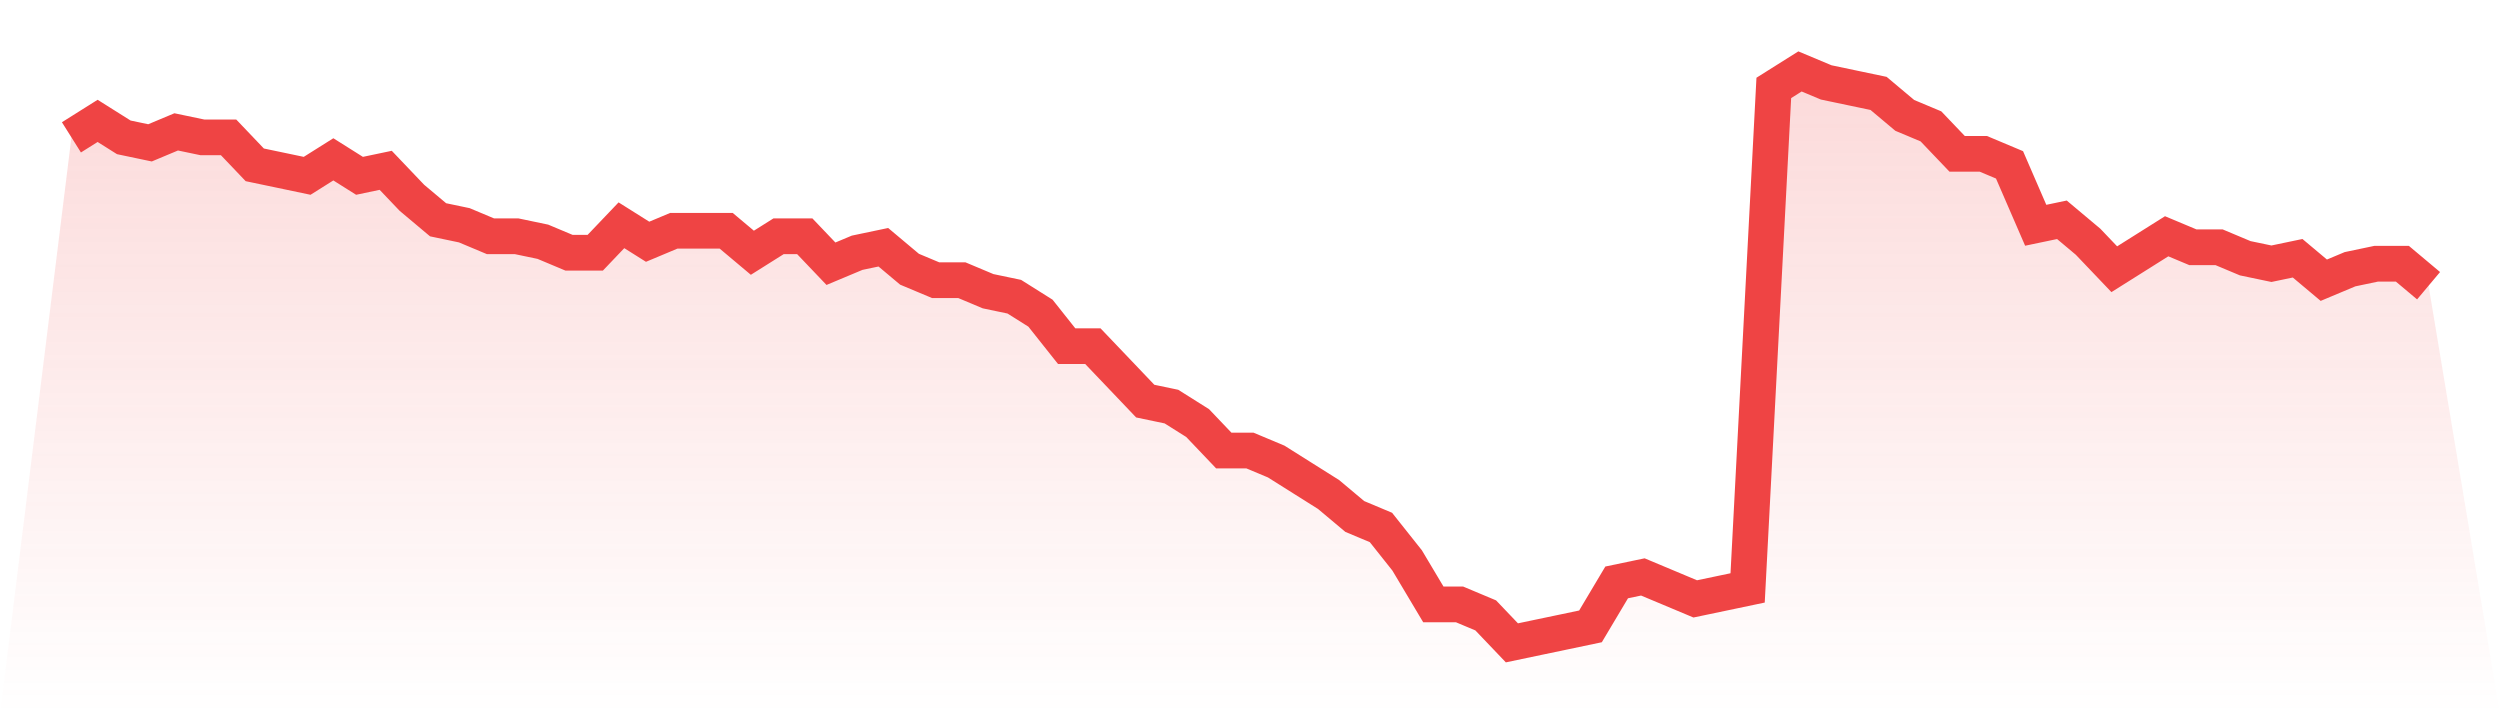
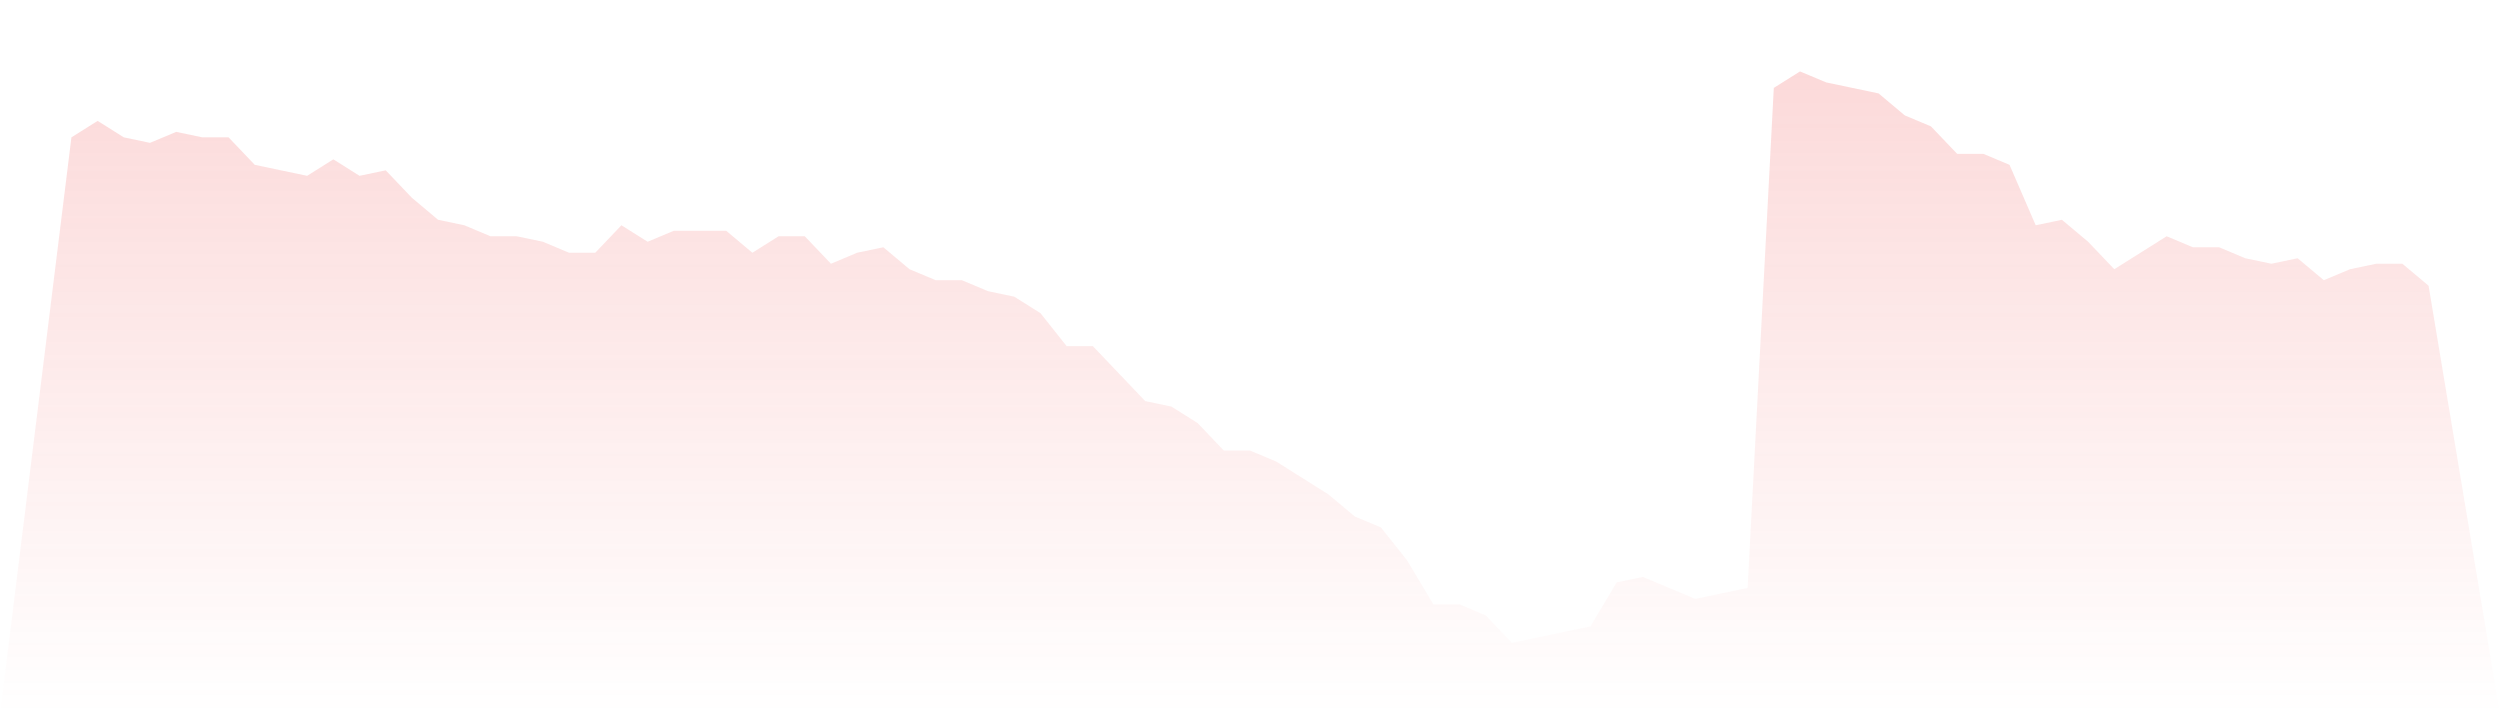
<svg xmlns="http://www.w3.org/2000/svg" viewBox="0 0 140 40">
  <defs>
    <linearGradient id="gradient" x1="0" x2="0" y1="0" y2="1">
      <stop offset="0%" stop-color="#ef4444" stop-opacity="0.2" />
      <stop offset="100%" stop-color="#ef4444" stop-opacity="0" />
    </linearGradient>
  </defs>
-   <path d="M4,7.692 L4,7.692 L5.467,6.769 L6.933,7.692 L8.4,8 L9.867,7.385 L11.333,7.692 L12.8,7.692 L14.267,9.231 L15.733,9.538 L17.2,9.846 L18.667,8.923 L20.133,9.846 L21.6,9.538 L23.067,11.077 L24.533,12.308 L26,12.615 L27.467,13.231 L28.933,13.231 L30.4,13.538 L31.867,14.154 L33.333,14.154 L34.8,12.615 L36.267,13.538 L37.733,12.923 L39.2,12.923 L40.667,12.923 L42.133,14.154 L43.6,13.231 L45.067,13.231 L46.533,14.769 L48,14.154 L49.467,13.846 L50.933,15.077 L52.4,15.692 L53.867,15.692 L55.333,16.308 L56.8,16.615 L58.267,17.538 L59.733,19.385 L61.2,19.385 L62.667,20.923 L64.133,22.462 L65.6,22.769 L67.067,23.692 L68.533,25.231 L70,25.231 L71.467,25.846 L72.933,26.769 L74.4,27.692 L75.867,28.923 L77.333,29.538 L78.8,31.385 L80.267,33.846 L81.733,33.846 L83.2,34.462 L84.667,36 L86.133,35.692 L87.6,35.385 L89.067,35.077 L90.533,32.615 L92,32.308 L93.467,32.923 L94.933,33.538 L96.4,33.231 L97.867,32.923 L99.333,4.923 L100.8,4 L102.267,4.615 L103.733,4.923 L105.2,5.231 L106.667,6.462 L108.133,7.077 L109.6,8.615 L111.067,8.615 L112.533,9.231 L114,12.615 L115.467,12.308 L116.933,13.538 L118.4,15.077 L119.867,14.154 L121.333,13.231 L122.8,13.846 L124.267,13.846 L125.733,14.462 L127.2,14.769 L128.667,14.462 L130.133,15.692 L131.6,15.077 L133.067,14.769 L134.533,14.769 L136,16 L140,40 L0,40 z" fill="url(#gradient)" />
-   <path d="M4,7.692 L4,7.692 L5.467,6.769 L6.933,7.692 L8.4,8 L9.867,7.385 L11.333,7.692 L12.8,7.692 L14.267,9.231 L15.733,9.538 L17.2,9.846 L18.667,8.923 L20.133,9.846 L21.6,9.538 L23.067,11.077 L24.533,12.308 L26,12.615 L27.467,13.231 L28.933,13.231 L30.4,13.538 L31.867,14.154 L33.333,14.154 L34.8,12.615 L36.267,13.538 L37.733,12.923 L39.2,12.923 L40.667,12.923 L42.133,14.154 L43.6,13.231 L45.067,13.231 L46.533,14.769 L48,14.154 L49.467,13.846 L50.933,15.077 L52.4,15.692 L53.867,15.692 L55.333,16.308 L56.8,16.615 L58.267,17.538 L59.733,19.385 L61.2,19.385 L62.667,20.923 L64.133,22.462 L65.6,22.769 L67.067,23.692 L68.533,25.231 L70,25.231 L71.467,25.846 L72.933,26.769 L74.4,27.692 L75.867,28.923 L77.333,29.538 L78.8,31.385 L80.267,33.846 L81.733,33.846 L83.2,34.462 L84.667,36 L86.133,35.692 L87.6,35.385 L89.067,35.077 L90.533,32.615 L92,32.308 L93.467,32.923 L94.933,33.538 L96.4,33.231 L97.867,32.923 L99.333,4.923 L100.8,4 L102.267,4.615 L103.733,4.923 L105.2,5.231 L106.667,6.462 L108.133,7.077 L109.6,8.615 L111.067,8.615 L112.533,9.231 L114,12.615 L115.467,12.308 L116.933,13.538 L118.4,15.077 L119.867,14.154 L121.333,13.231 L122.8,13.846 L124.267,13.846 L125.733,14.462 L127.2,14.769 L128.667,14.462 L130.133,15.692 L131.6,15.077 L133.067,14.769 L134.533,14.769 L136,16" fill="none" stroke="#ef4444" stroke-width="2" />
+   <path d="M4,7.692 L5.467,6.769 L6.933,7.692 L8.4,8 L9.867,7.385 L11.333,7.692 L12.8,7.692 L14.267,9.231 L15.733,9.538 L17.2,9.846 L18.667,8.923 L20.133,9.846 L21.6,9.538 L23.067,11.077 L24.533,12.308 L26,12.615 L27.467,13.231 L28.933,13.231 L30.4,13.538 L31.867,14.154 L33.333,14.154 L34.8,12.615 L36.267,13.538 L37.733,12.923 L39.2,12.923 L40.667,12.923 L42.133,14.154 L43.6,13.231 L45.067,13.231 L46.533,14.769 L48,14.154 L49.467,13.846 L50.933,15.077 L52.4,15.692 L53.867,15.692 L55.333,16.308 L56.8,16.615 L58.267,17.538 L59.733,19.385 L61.2,19.385 L62.667,20.923 L64.133,22.462 L65.6,22.769 L67.067,23.692 L68.533,25.231 L70,25.231 L71.467,25.846 L72.933,26.769 L74.4,27.692 L75.867,28.923 L77.333,29.538 L78.8,31.385 L80.267,33.846 L81.733,33.846 L83.2,34.462 L84.667,36 L86.133,35.692 L87.6,35.385 L89.067,35.077 L90.533,32.615 L92,32.308 L93.467,32.923 L94.933,33.538 L96.4,33.231 L97.867,32.923 L99.333,4.923 L100.8,4 L102.267,4.615 L103.733,4.923 L105.2,5.231 L106.667,6.462 L108.133,7.077 L109.6,8.615 L111.067,8.615 L112.533,9.231 L114,12.615 L115.467,12.308 L116.933,13.538 L118.4,15.077 L119.867,14.154 L121.333,13.231 L122.8,13.846 L124.267,13.846 L125.733,14.462 L127.2,14.769 L128.667,14.462 L130.133,15.692 L131.6,15.077 L133.067,14.769 L134.533,14.769 L136,16 L140,40 L0,40 z" fill="url(#gradient)" />
</svg>